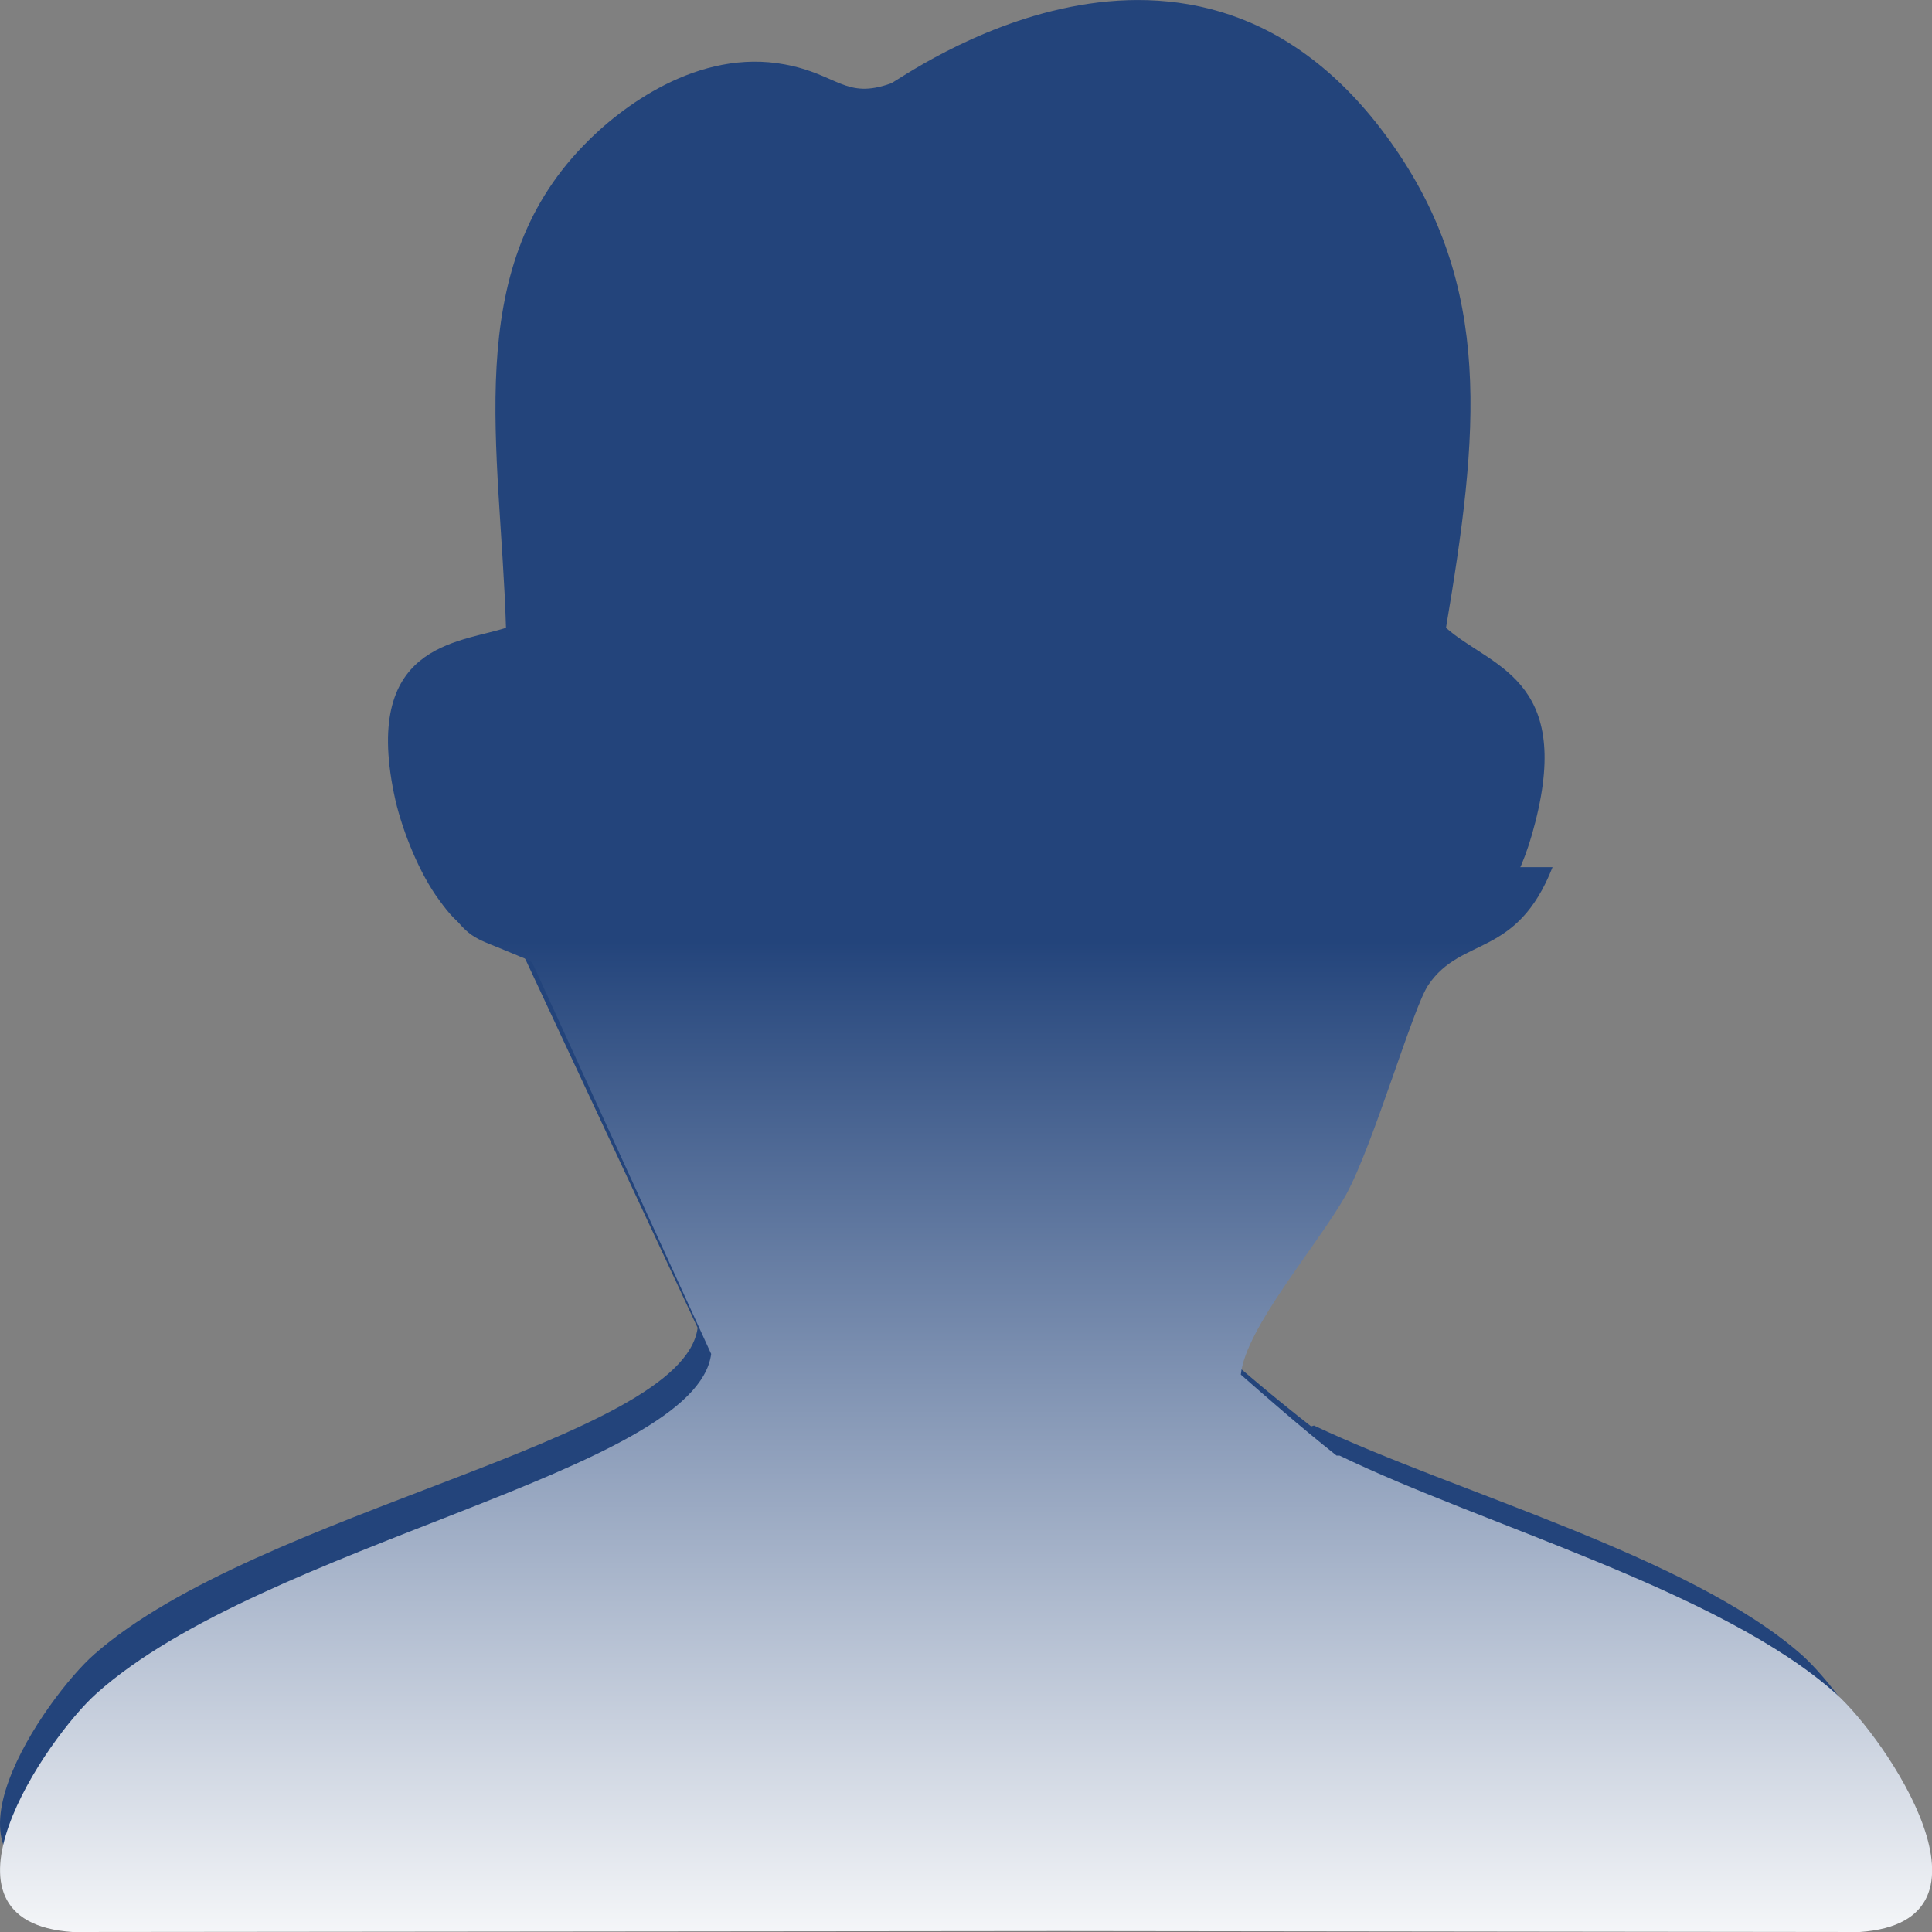
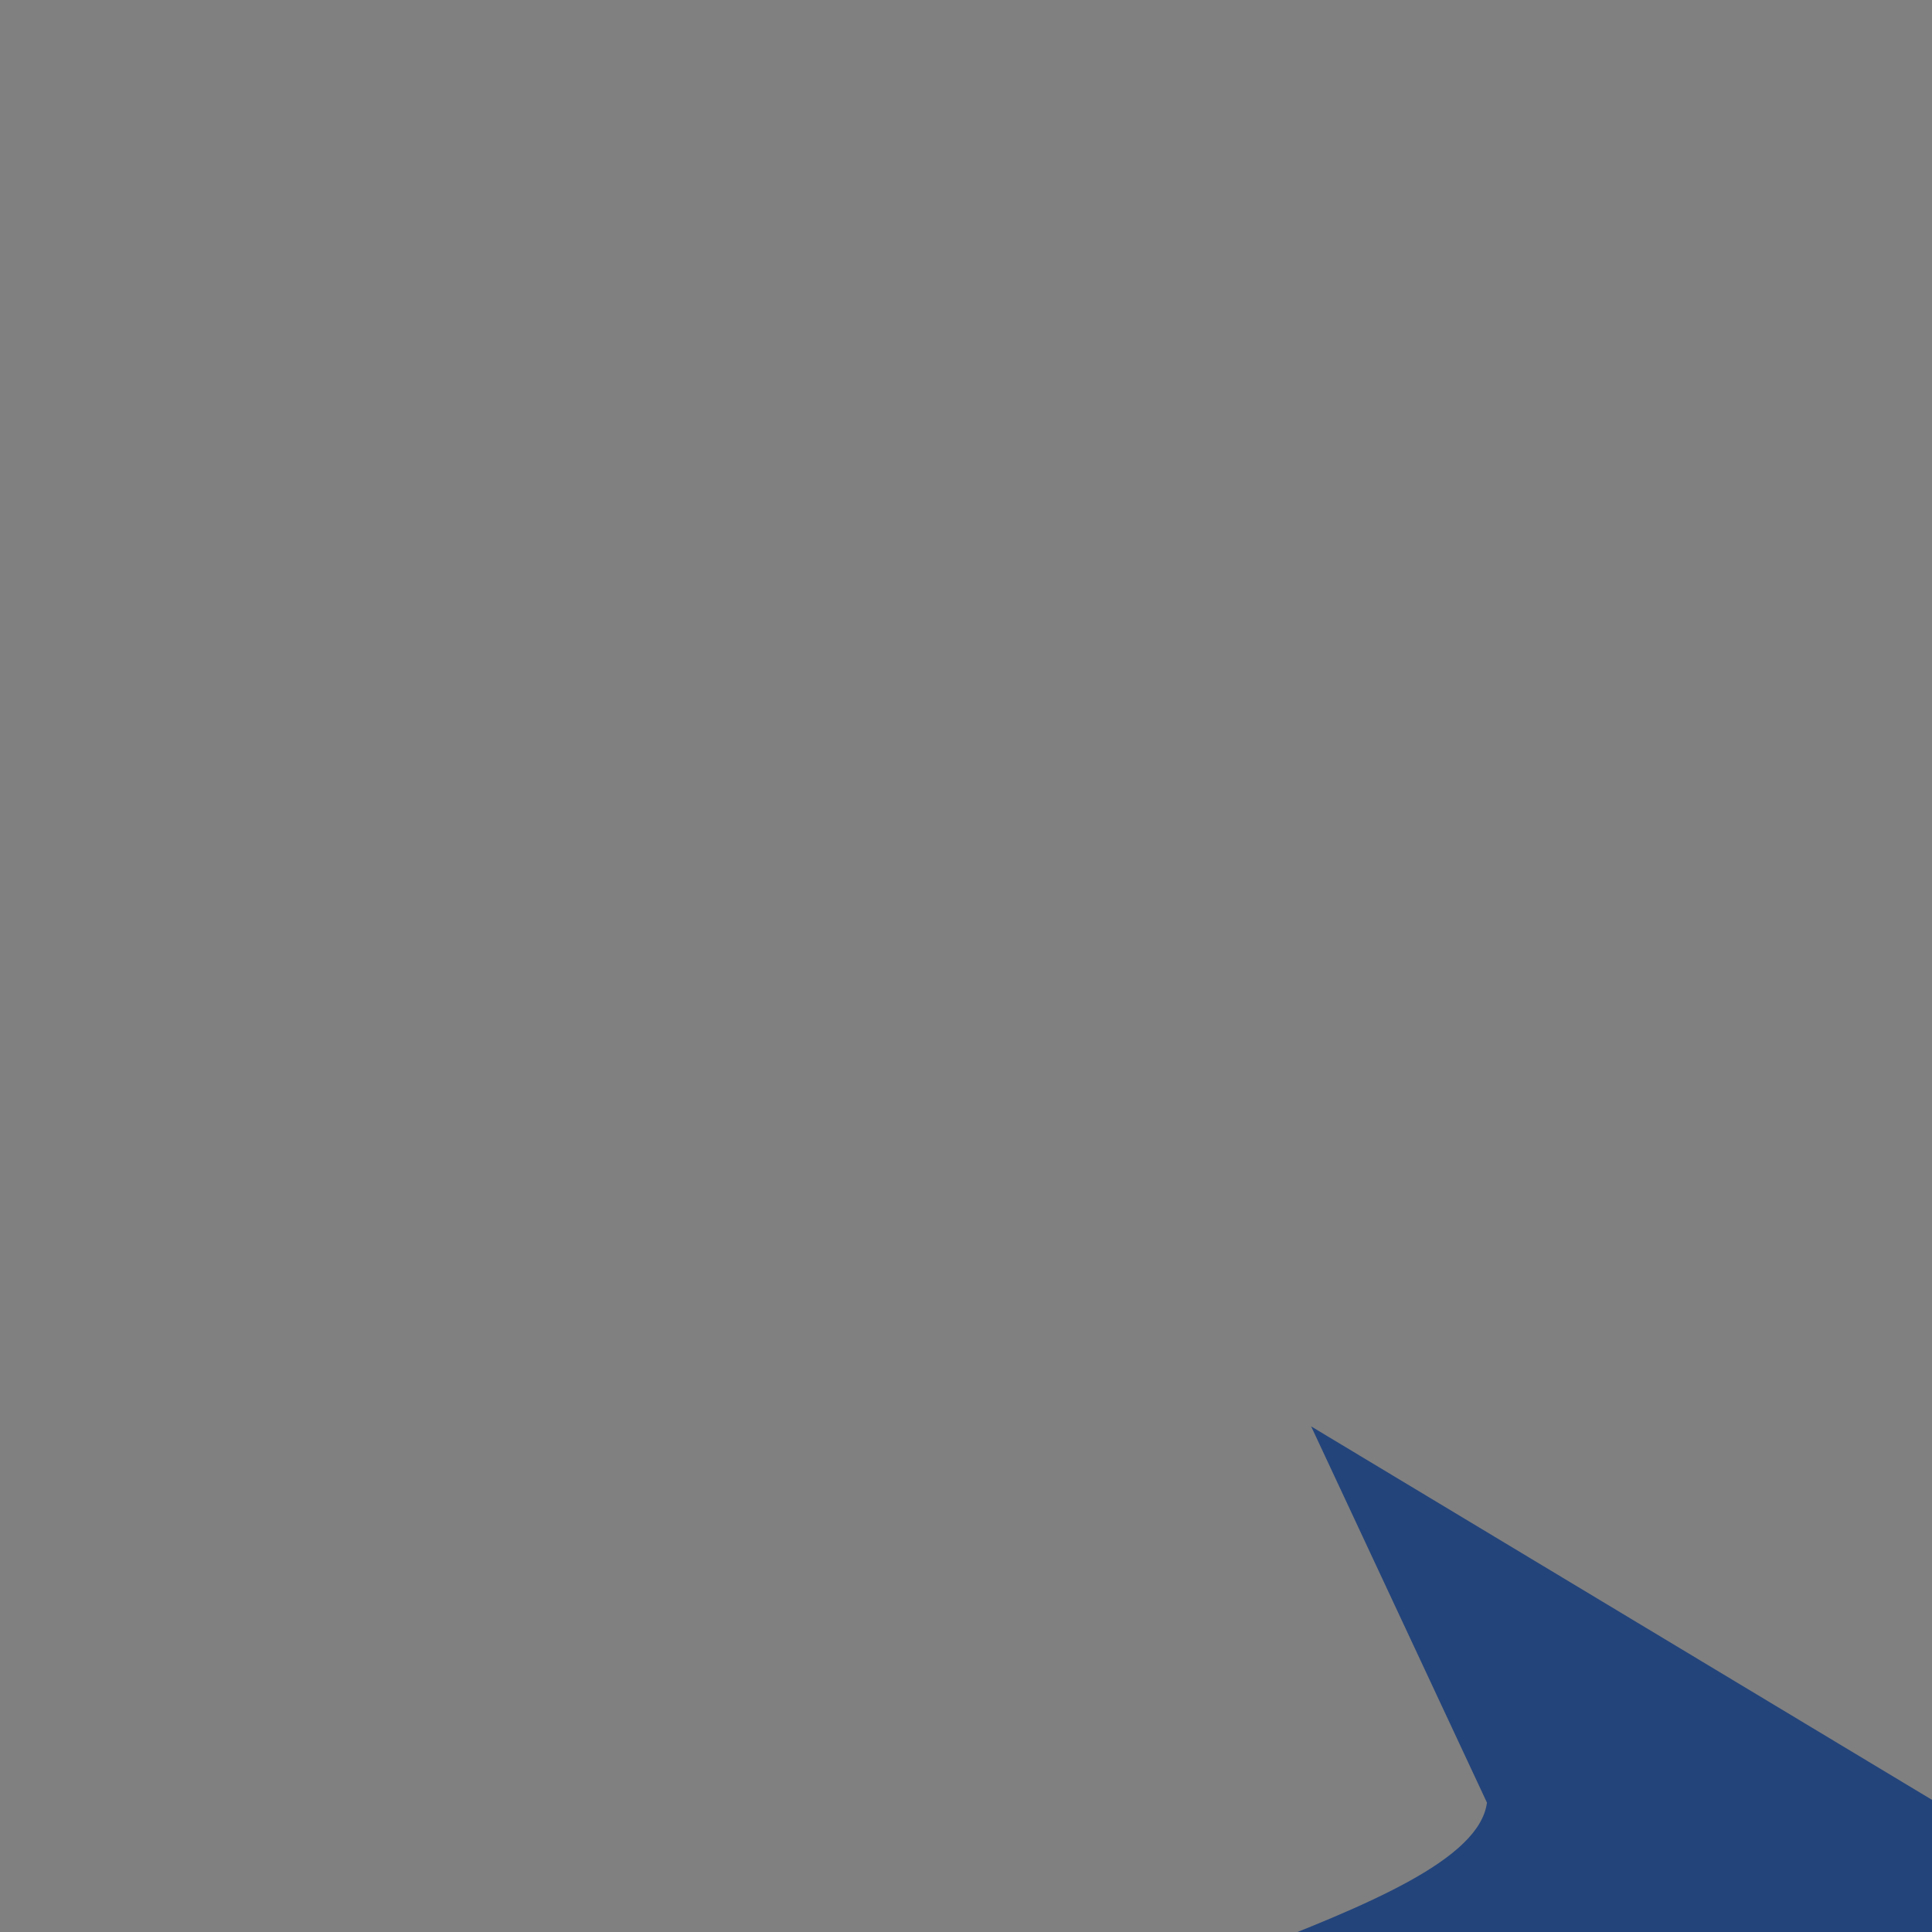
<svg xmlns="http://www.w3.org/2000/svg" width="20" height="20" fill="none">
  <rect width="100%" height="100%" fill="#808080" stroke="none" />
-   <path fill="#23447B" fill-rule="evenodd" d="M13.573 14.766c-.385-.3-.722-.59-.972-.805.048-.468.78-1.283 1.068-1.788.28-.496.684-1.873.838-2.088.375-.543 1.04-.197 1.386-1.573.384-1.498-.472-1.61-.924-2.013.337-2.003.5-3.53-.578-5.036-2.05-2.865-5.052-.646-5.168-.6-.471.169-.548-.093-1.097-.196-.895-.169-1.703.44-2.088.842-1.27 1.311-.857 3.118-.8 4.99-.49.16-1.51.16-1.144 1.788.077.328.25.759.452 1.03.23.319.289.29.664.45.029.01.067.028.096.037.03.01.068.038.096.047l1.82 3.895c-.155 1.17-4.543 1.881-6.247 3.38-.5.44-1.78 2.265-.24 2.368l10.028-.01 8.123.01c1.54-.103.26-1.929-.241-2.369-1.165-1.02-3.58-1.675-5.043-2.368l-.029.009Z" clip-rule="evenodd" />
-   <path fill="url(#a)" fill-rule="evenodd" d="M13.836 15.068c-.393-.312-.736-.614-.991-.838.049-.487.794-1.335 1.089-1.862.284-.516.696-1.949.853-2.173.344-.507.913-.273 1.285-1.218H4.39c.068.165.157.311.245.428.235.332.294.303.677.468.03.01.068.03.098.04.03.009.069.038.098.048l1.854 4.055c-.157 1.218-4.63 1.959-6.367 3.518C.484 17.992-.82 19.893.75 20l10.222-.01 8.28.01c1.57-.107.265-2.008-.245-2.466-1.187-1.062-3.65-1.744-5.14-2.466h-.03Z" clip-rule="evenodd" />
+   <path fill="#23447B" fill-rule="evenodd" d="M13.573 14.766l1.82 3.895c-.155 1.17-4.543 1.881-6.247 3.38-.5.44-1.78 2.265-.24 2.368l10.028-.01 8.123.01c1.54-.103.26-1.929-.241-2.369-1.165-1.02-3.58-1.675-5.043-2.368l-.029.009Z" clip-rule="evenodd" />
  <defs>
    <linearGradient id="a" x1="9.81" x2="9.81" y1="9.747" y2="20.469" gradientUnits="userSpaceOnUse">
      <stop stop-color="#23447B" />
      <stop offset="1" stop-color="#FEFEFE" />
    </linearGradient>
  </defs>
</svg>